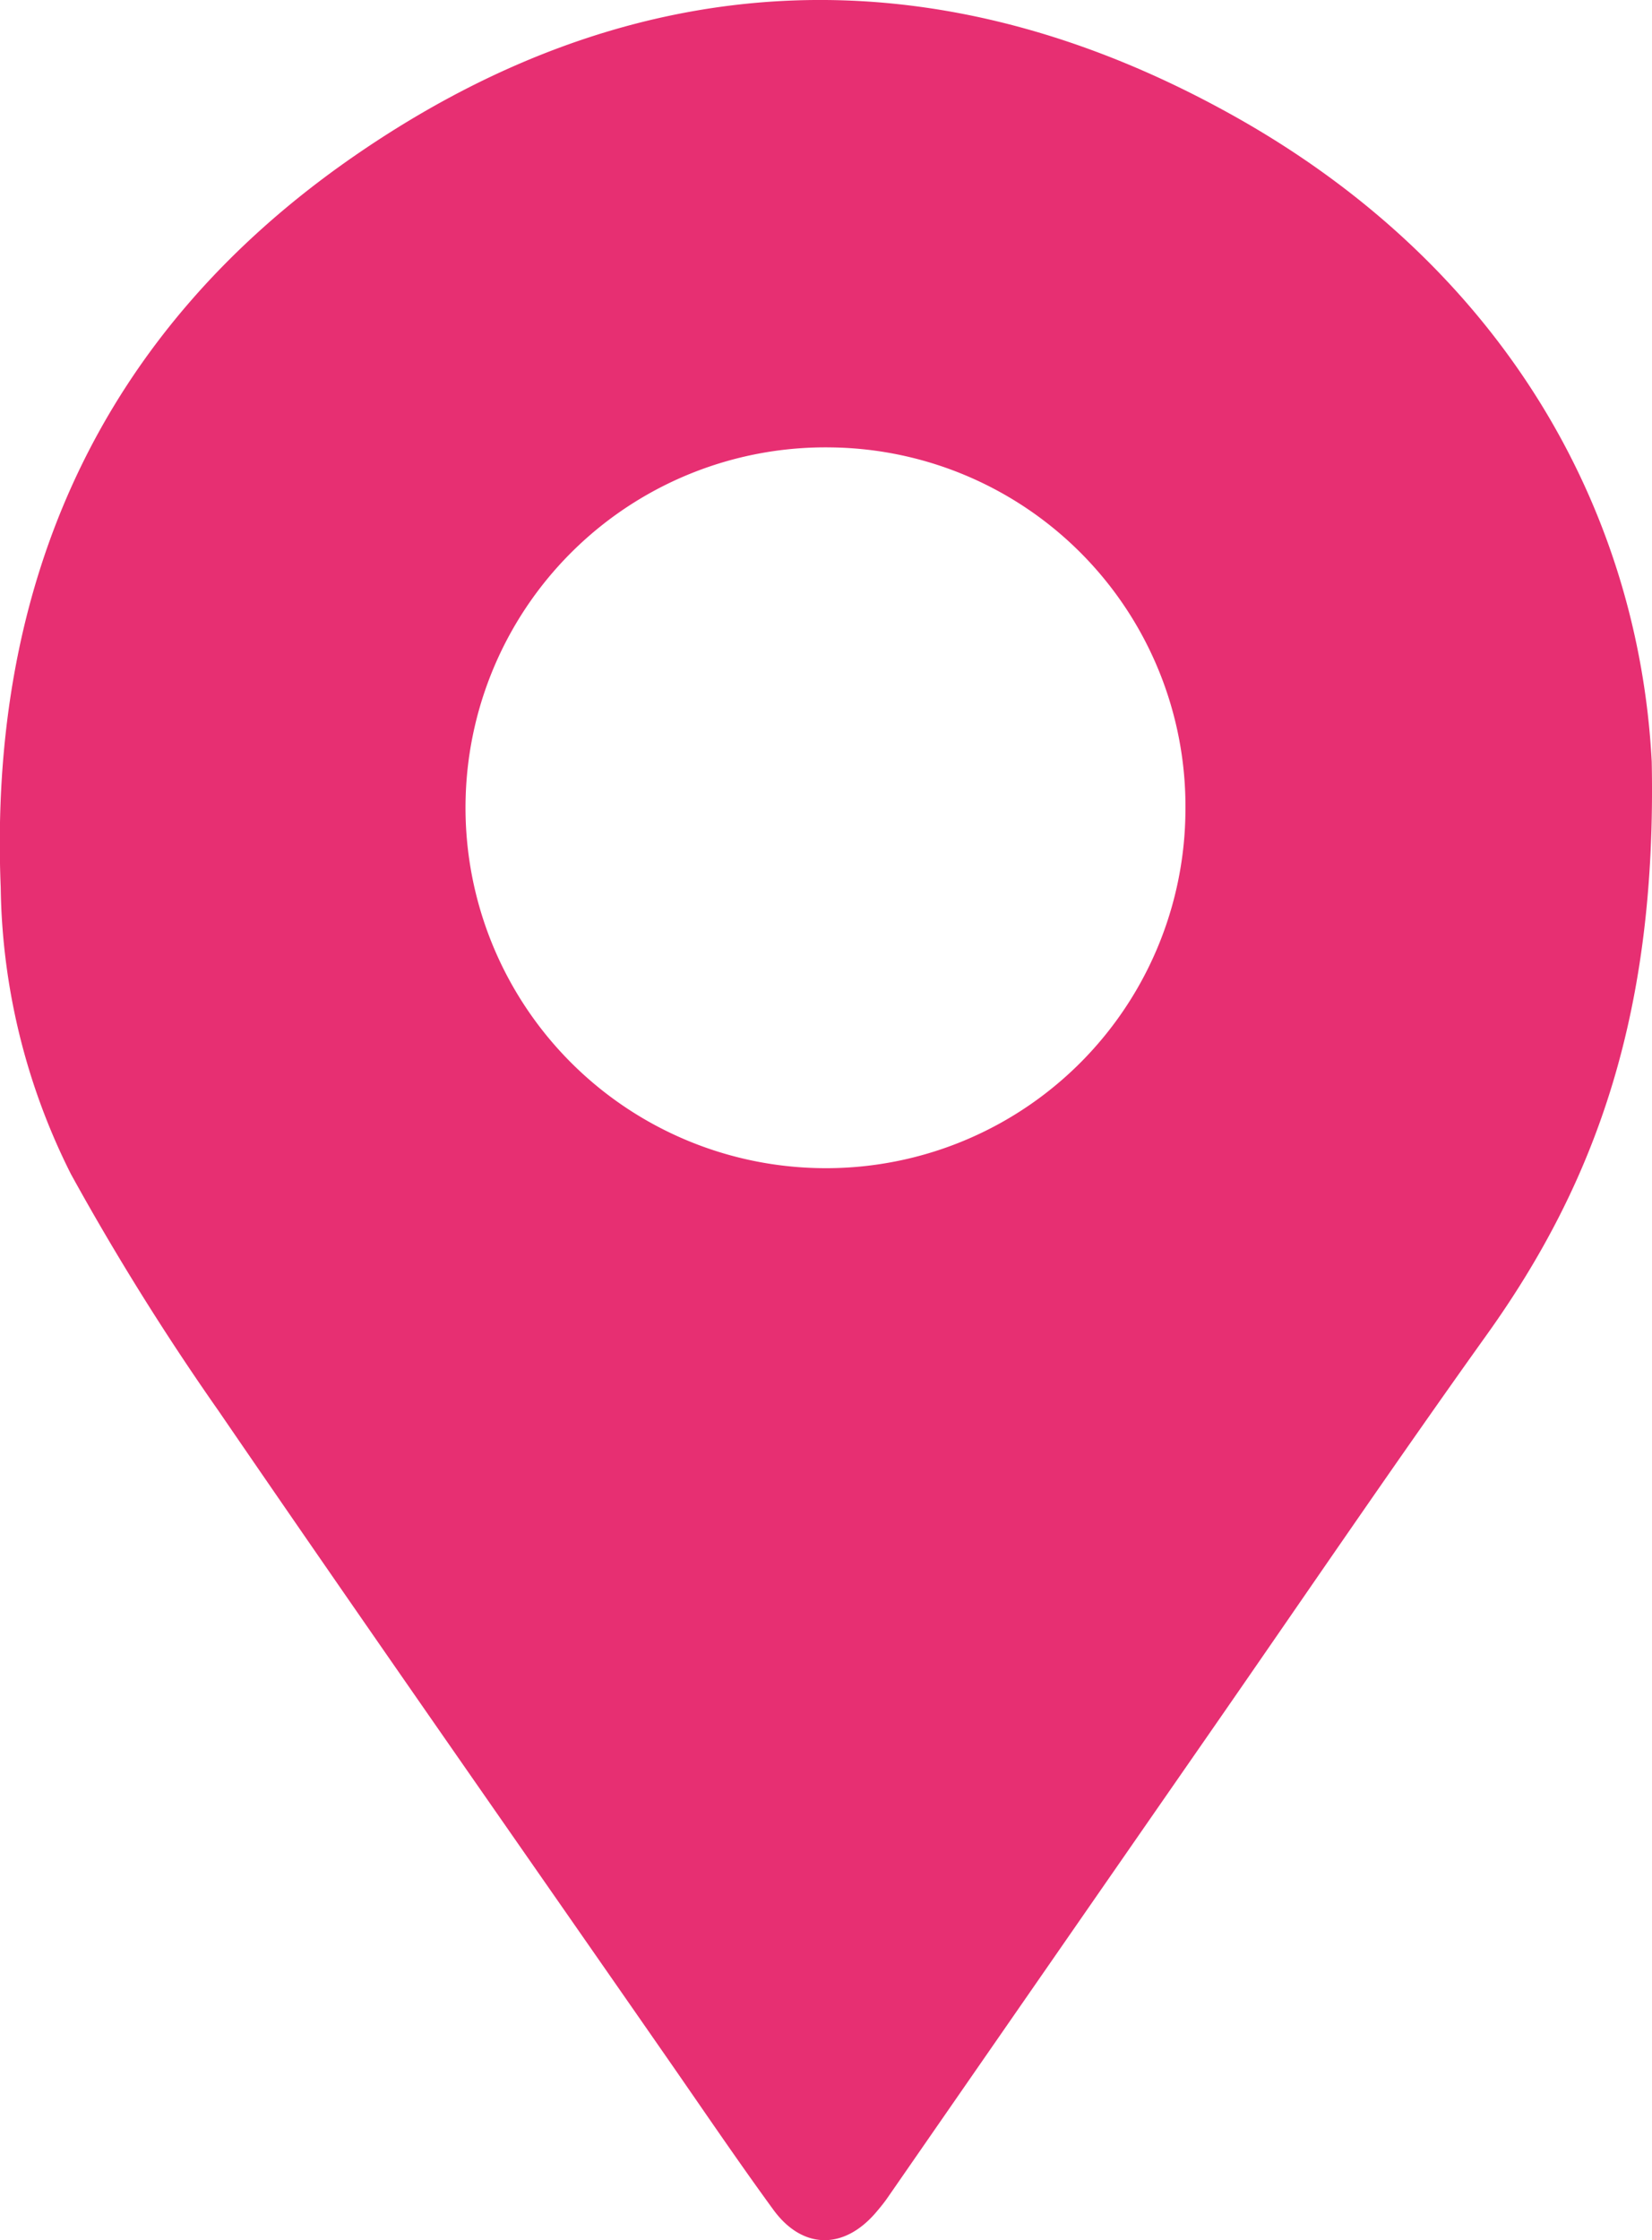
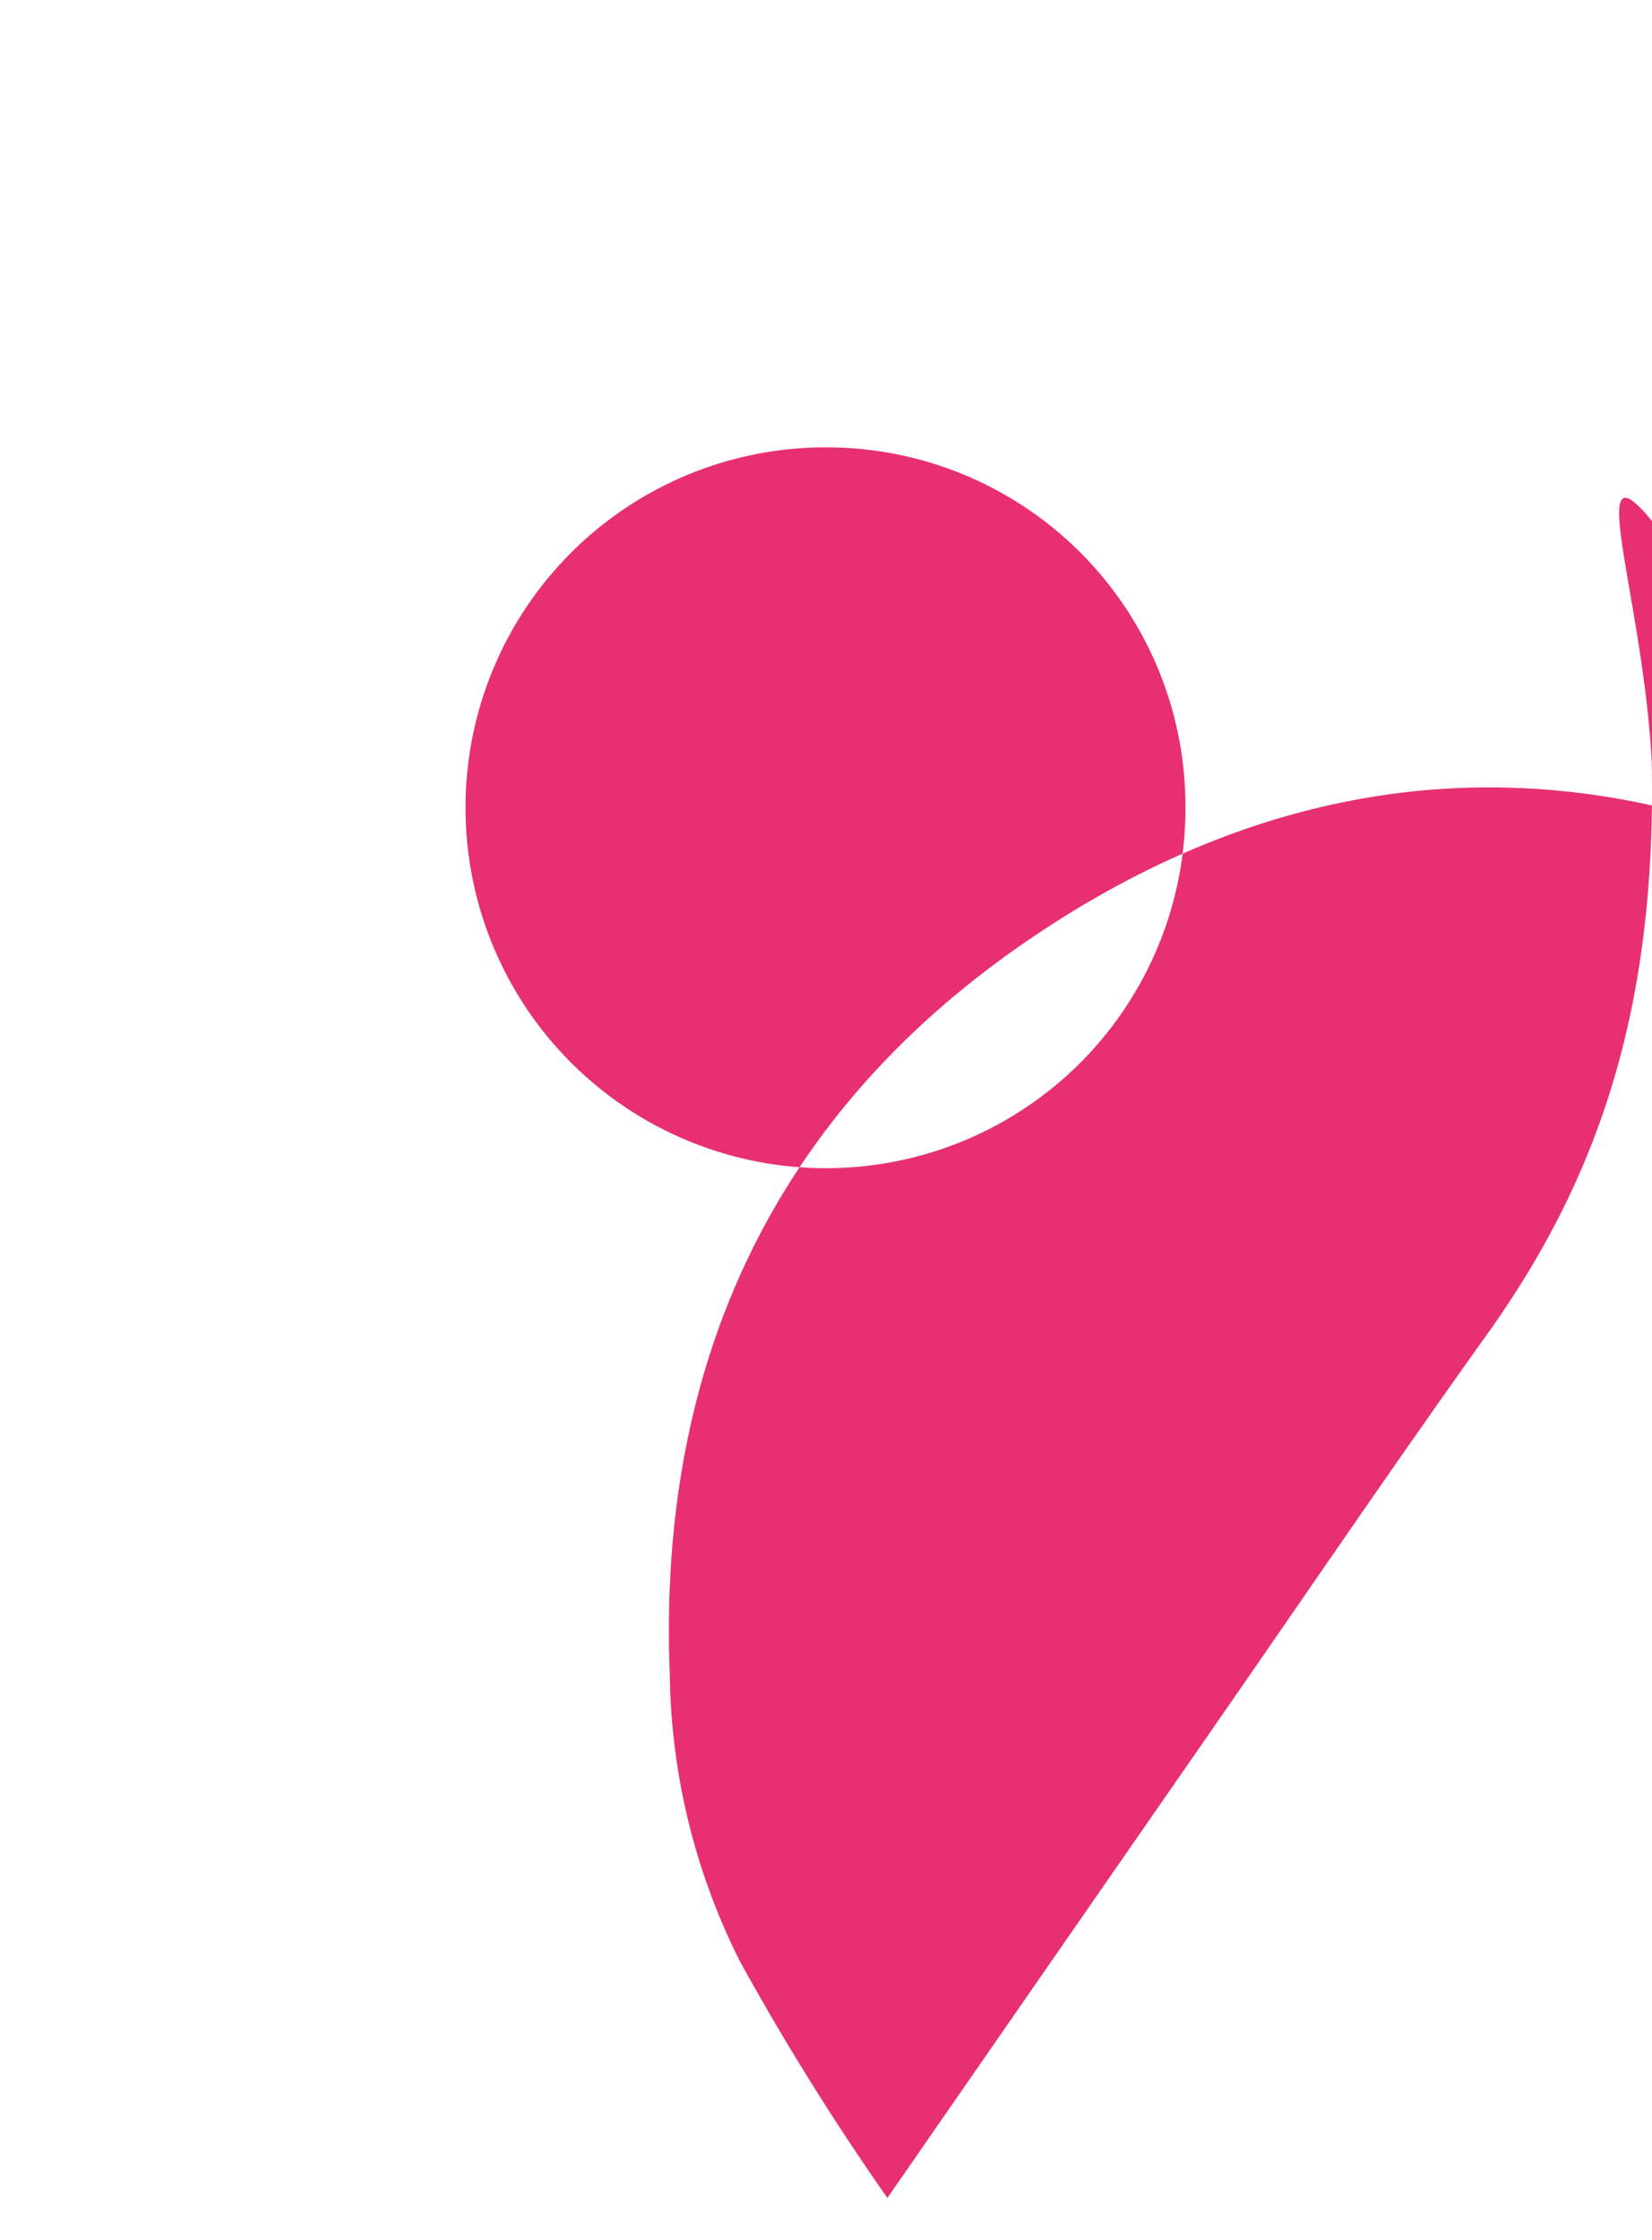
<svg xmlns="http://www.w3.org/2000/svg" width="63.908" height="86.615" viewBox="0 0 63.908 86.615">
-   <path id="Caminho_125" data-name="Caminho 125" d="M551.394-778.838c.195,9.612-2.1,16.181-6.376,22.156-3.665,5.124-7.205,10.337-10.8,15.513q-6.2,8.933-12.392,17.869c-.131.189-.278.367-.427.543-1.245,1.471-2.853,1.464-3.987-.09-1.373-1.881-2.68-3.81-4.009-5.723-5.828-8.387-11.689-16.75-17.461-25.175a100.041,100.041,0,0,1-5.7-9.139,25.329,25.329,0,0,1-2.717-11.072c-.478-11.835,3.882-21.519,13.663-28.283,10.882-7.525,22.514-7.986,33.989-1.589C545.659-797.988,550.883-788.583,551.394-778.838Zm-18.038,1.868a13.88,13.88,0,0,0-13.682-14.013,13.924,13.924,0,0,0-14.163,13.542,13.935,13.935,0,0,0,13.653,14.323A13.9,13.9,0,0,0,533.356-776.969Z" transform="translate(-487.497 808.282)" fill="#e72f72" />
+   <path id="Caminho_125" data-name="Caminho 125" d="M551.394-778.838c.195,9.612-2.1,16.181-6.376,22.156-3.665,5.124-7.205,10.337-10.8,15.513q-6.2,8.933-12.392,17.869a100.041,100.041,0,0,1-5.7-9.139,25.329,25.329,0,0,1-2.717-11.072c-.478-11.835,3.882-21.519,13.663-28.283,10.882-7.525,22.514-7.986,33.989-1.589C545.659-797.988,550.883-788.583,551.394-778.838Zm-18.038,1.868a13.88,13.88,0,0,0-13.682-14.013,13.924,13.924,0,0,0-14.163,13.542,13.935,13.935,0,0,0,13.653,14.323A13.9,13.9,0,0,0,533.356-776.969Z" transform="translate(-487.497 808.282)" fill="#e72f72" />
</svg>